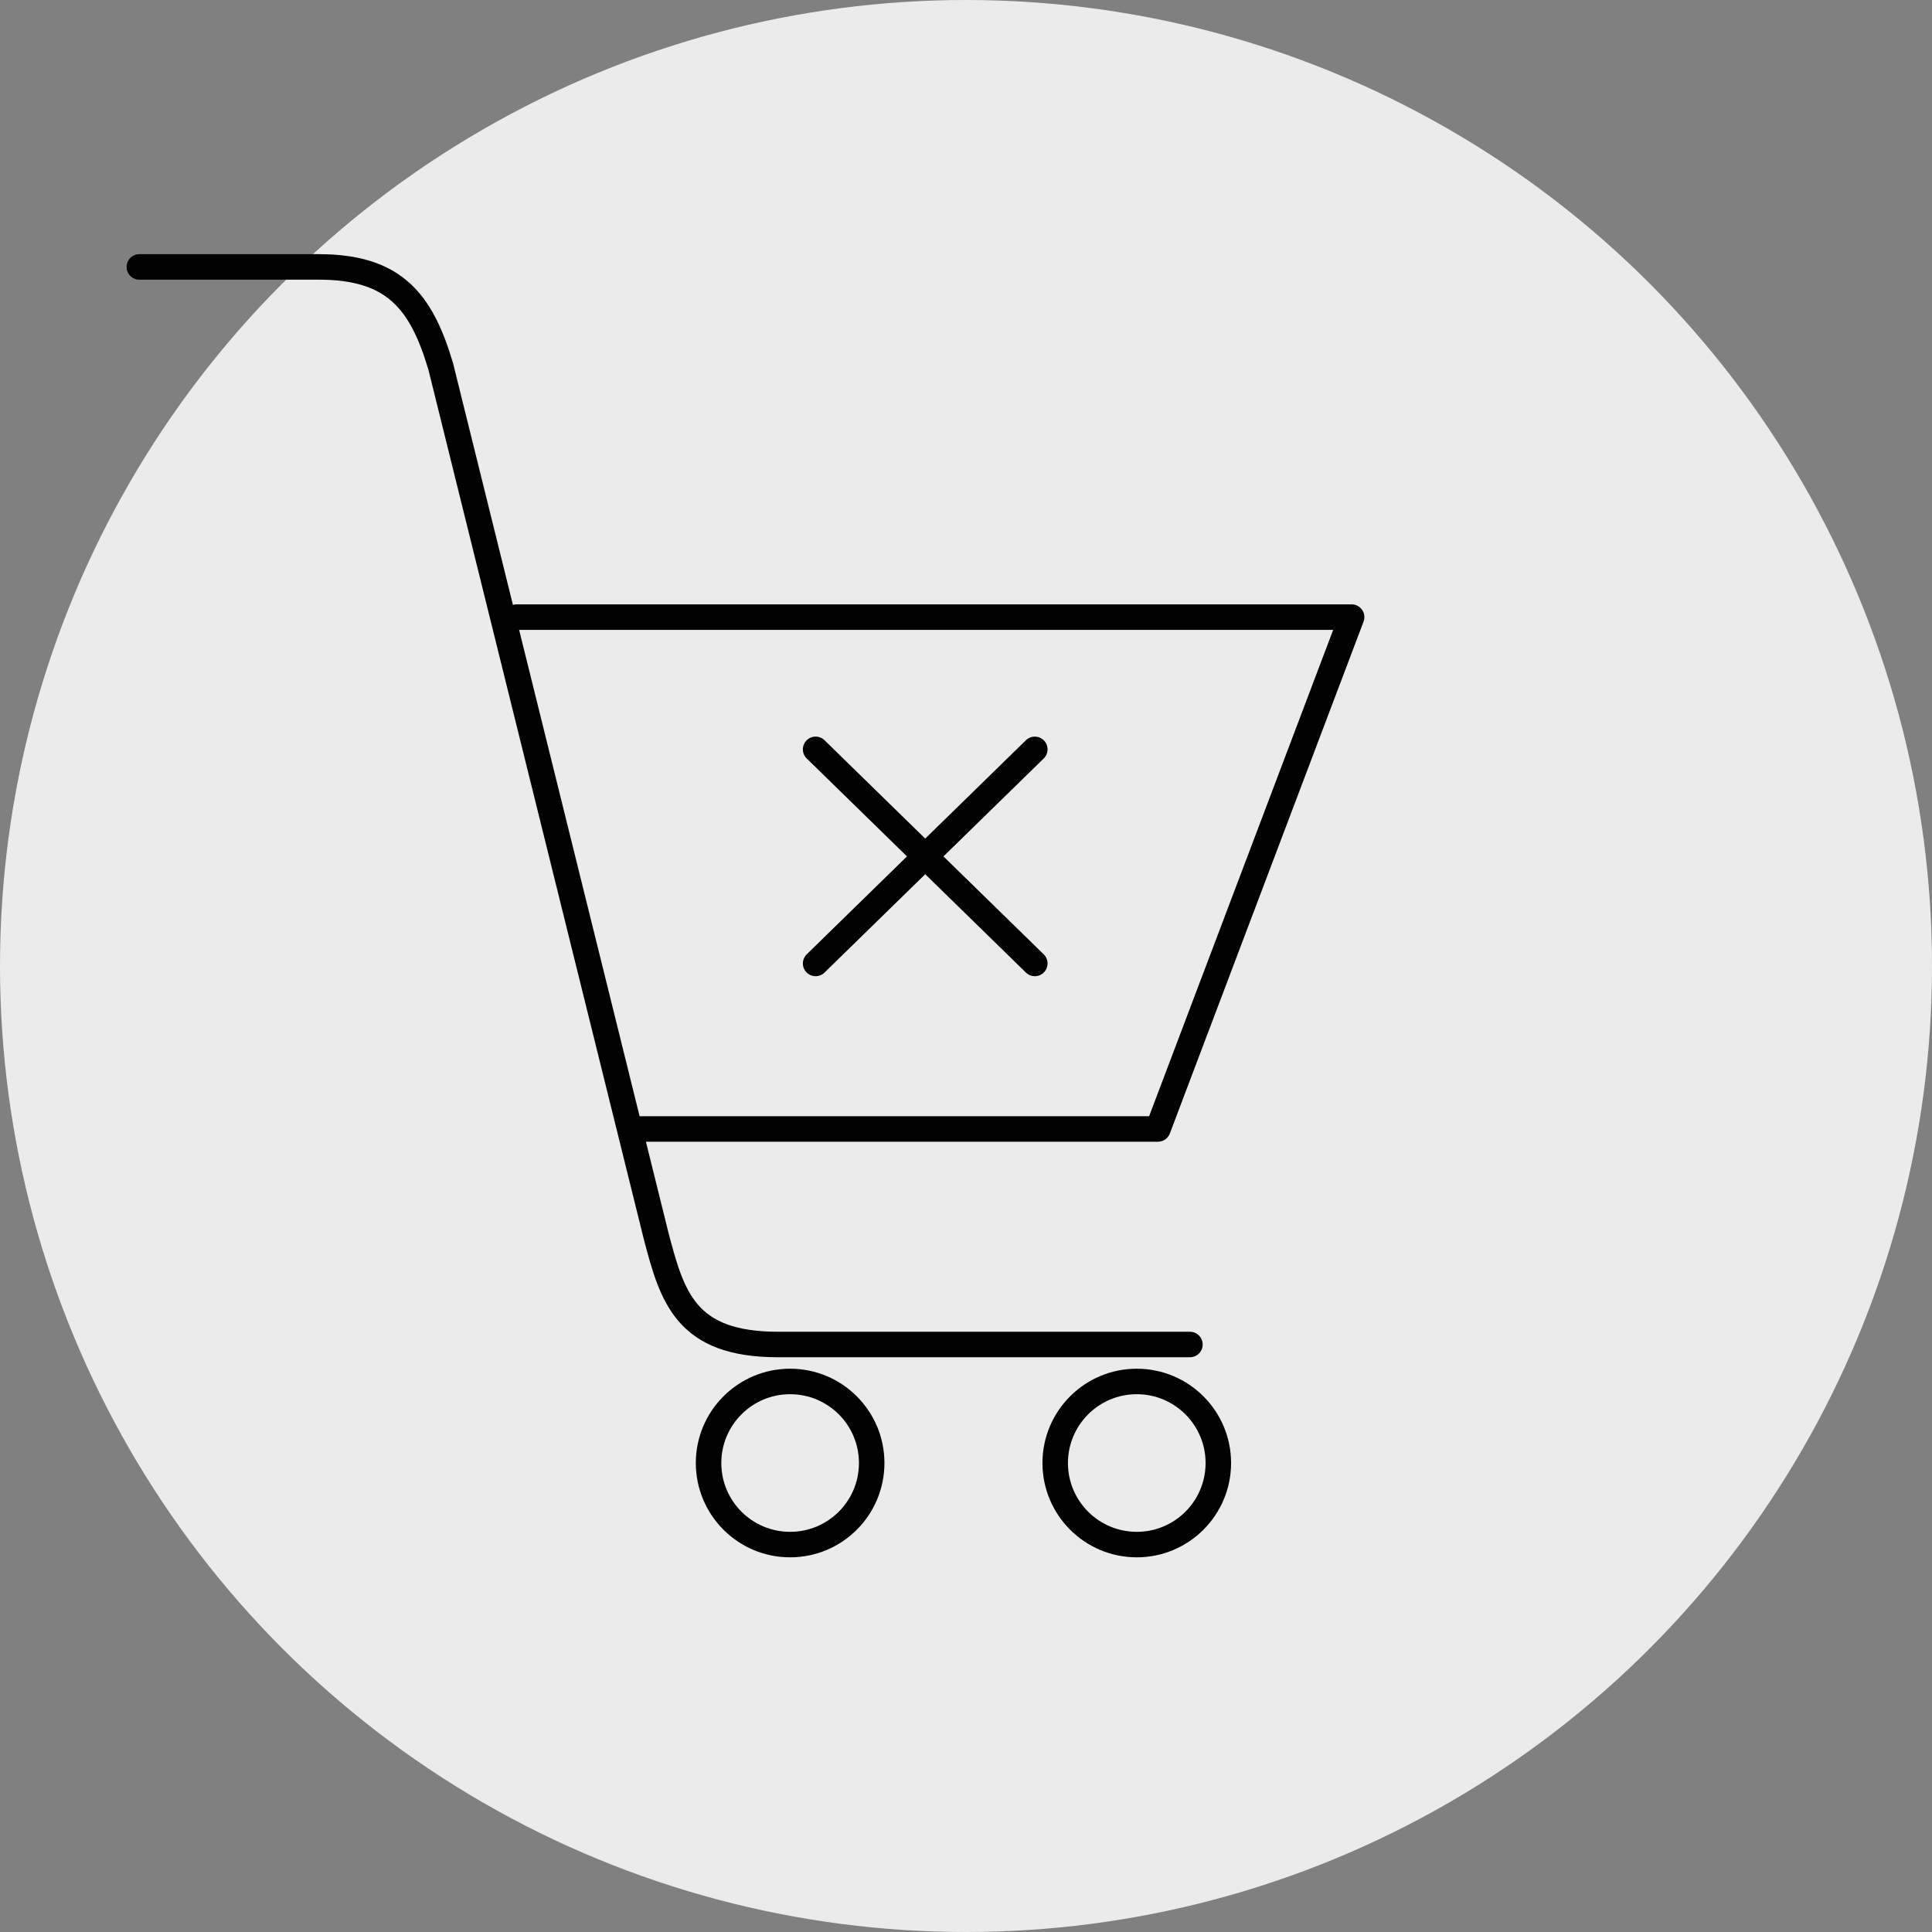
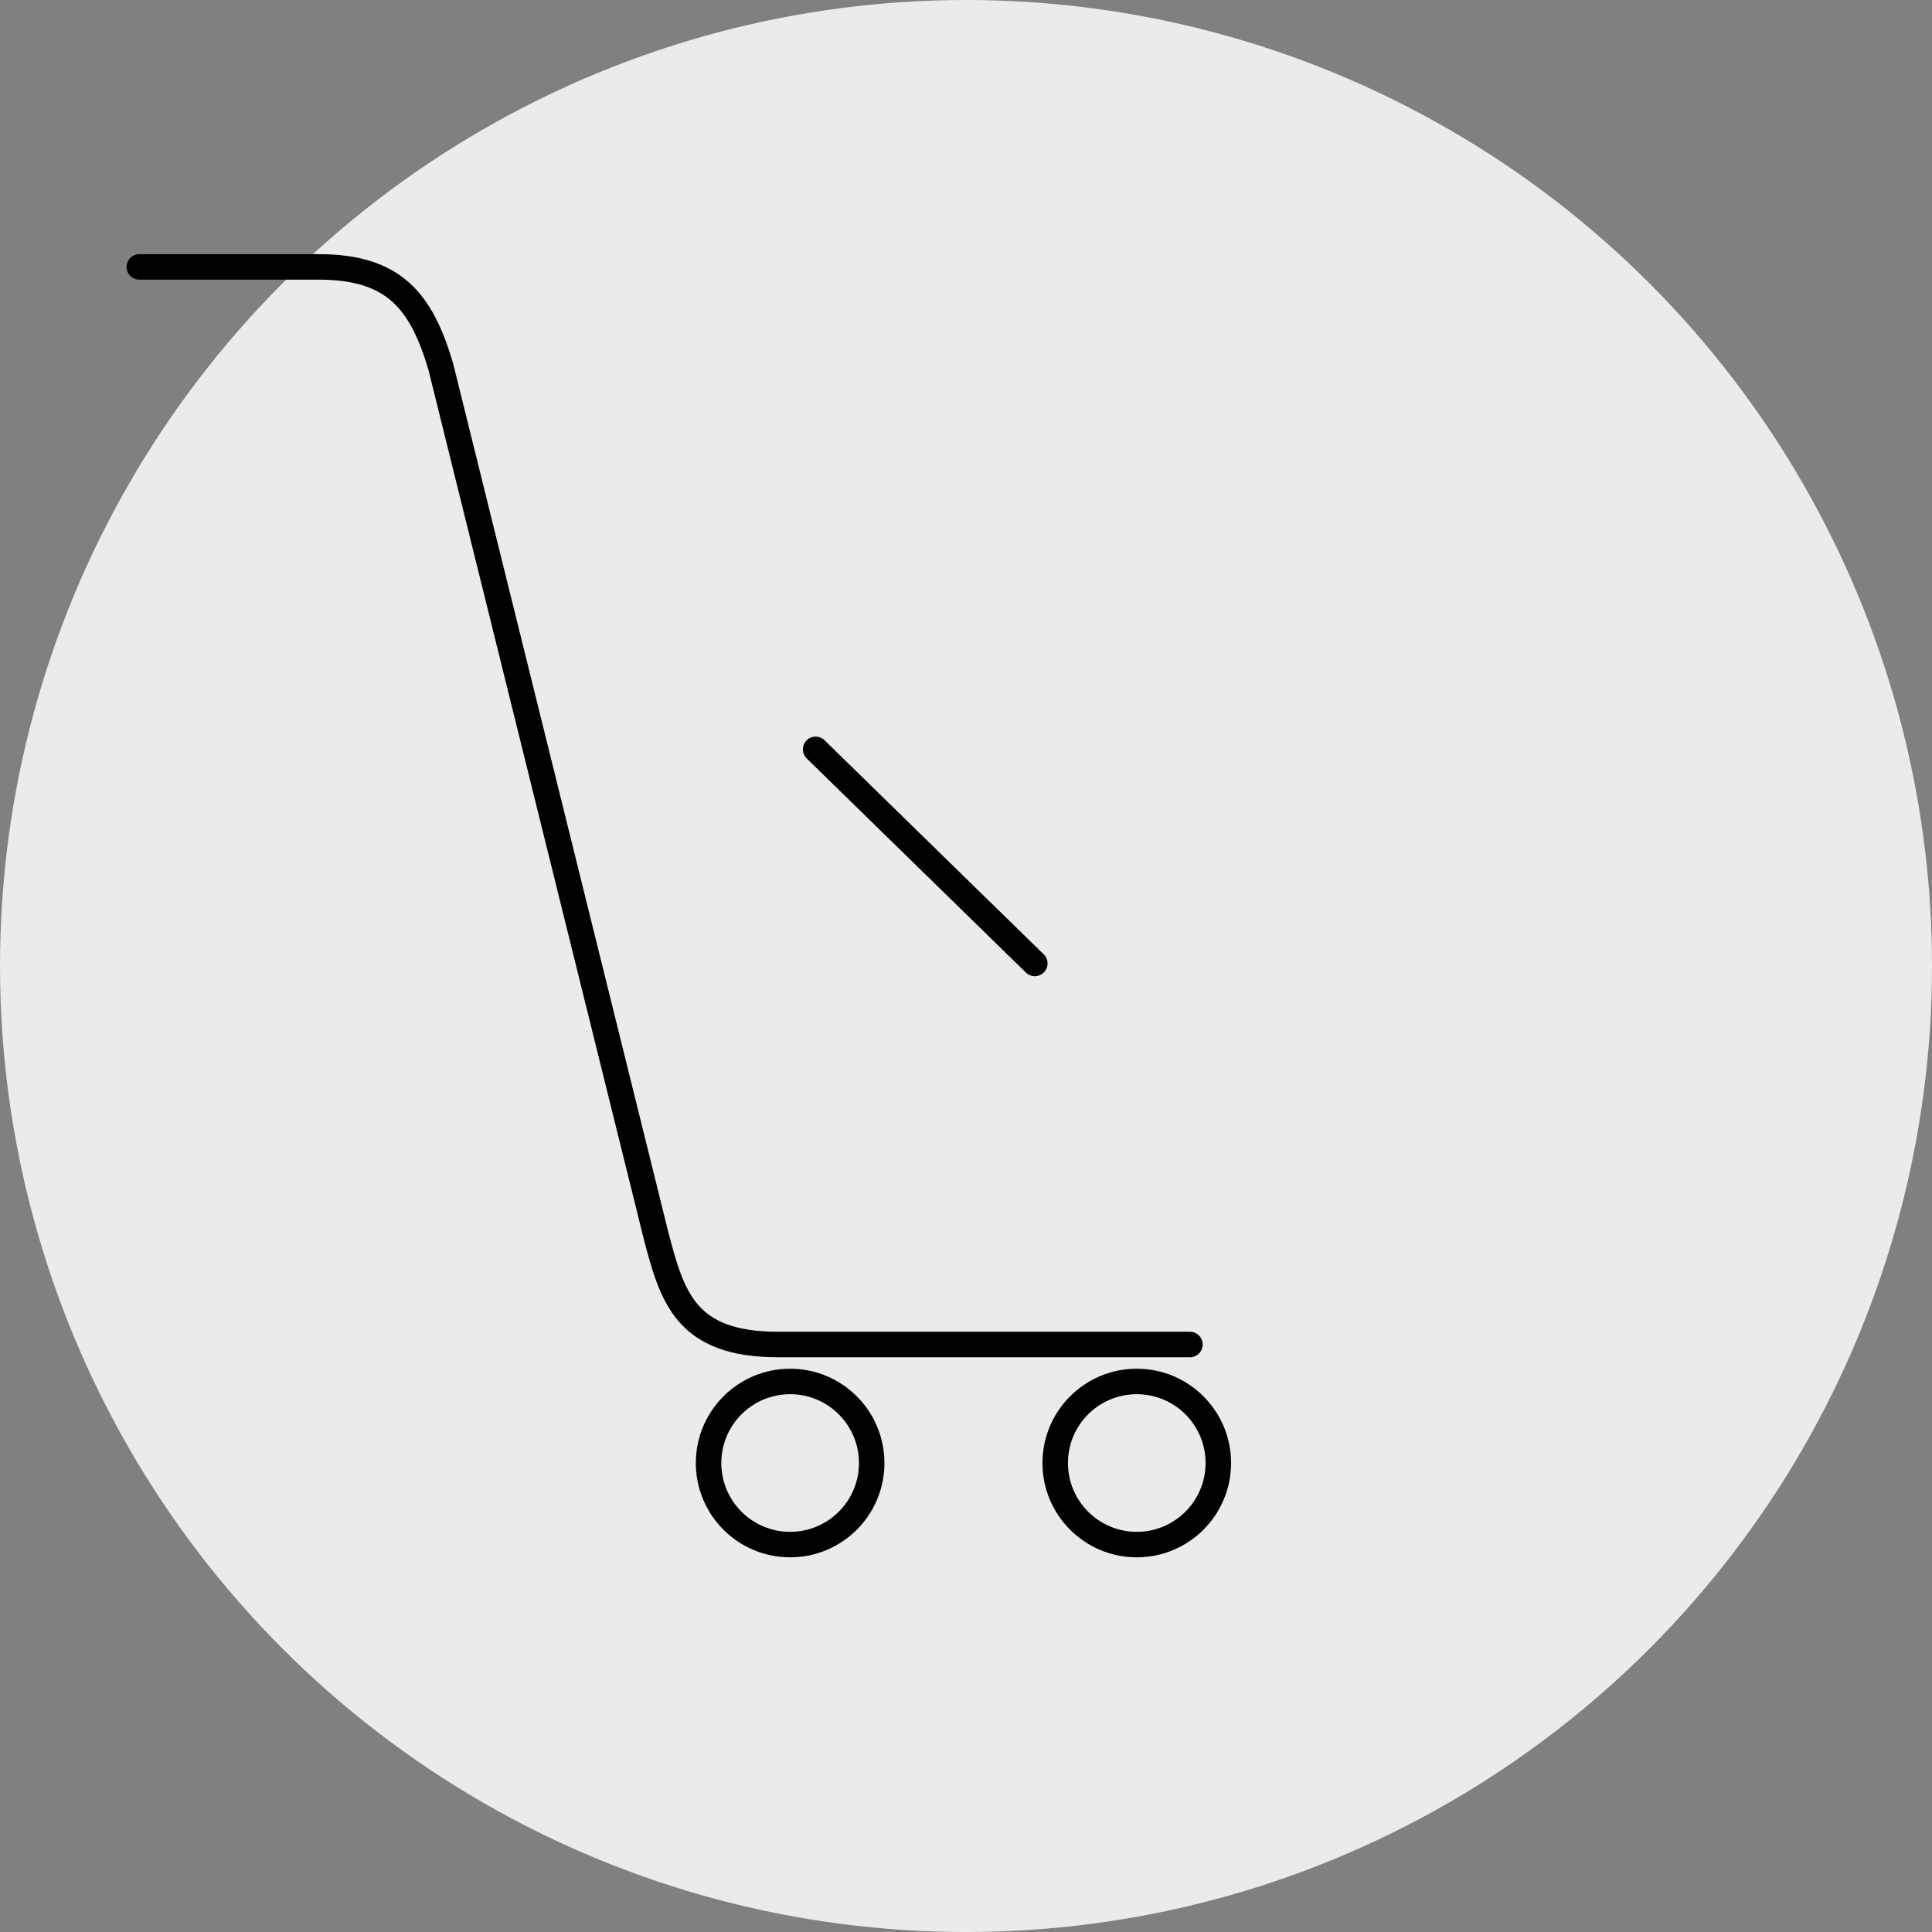
<svg xmlns="http://www.w3.org/2000/svg" id="Layer_1" version="1.1" viewBox="0 0 379 379">
  <rect x="0" y="0" width="379" height="379" fill="#808080" stroke="none" />
  <defs>
    <style>
      .st0, .st1, .st2, .st3 {
        fill: none;
      }

      .st1 {
        stroke-linejoin: round;
      }

      .st1, .st2, .st3 {
        stroke: #000;
        stroke-width: 5px;
      }

      .st1, .st3 {
        stroke-linecap: round;
      }

      .st4 {
        fill: #ebebeb;
      }

      .st2, .st3 {
        stroke-miterlimit: 10;
      }
    </style>
  </defs>
  <g id="Group_244">
    <circle id="Ellipse_92" class="st4" cx="189.5" cy="189.5" r="189.5" />
    <rect id="Rectangle_322" class="st0" x="46" y="70" width="264" height="264" />
    <g id="Group_243">
      <circle id="Ellipse_89" class="st2" cx="223" cy="287" r="16" />
      <circle id="Ellipse_90" class="st2" cx="155" cy="287" r="16" />
      <path id="Path_385" class="st1" d="M233.43,263.75h-80.81c-18.07,0-20.73-9.22-23.9-21.27l-42.26-170.59c-3.8-12.81-9.15-19.53-23.92-19.53H27.33" />
-       <path id="Path_386" class="st1" d="M101.32,121.06h163.83l-38,100.41h-101.47" />
      <line id="Line_139" class="st3" x1="160" y1="147" x2="203" y2="189" />
-       <line id="Line_140" class="st3" x1="203" y1="147" x2="160" y2="189" />
    </g>
  </g>
</svg>